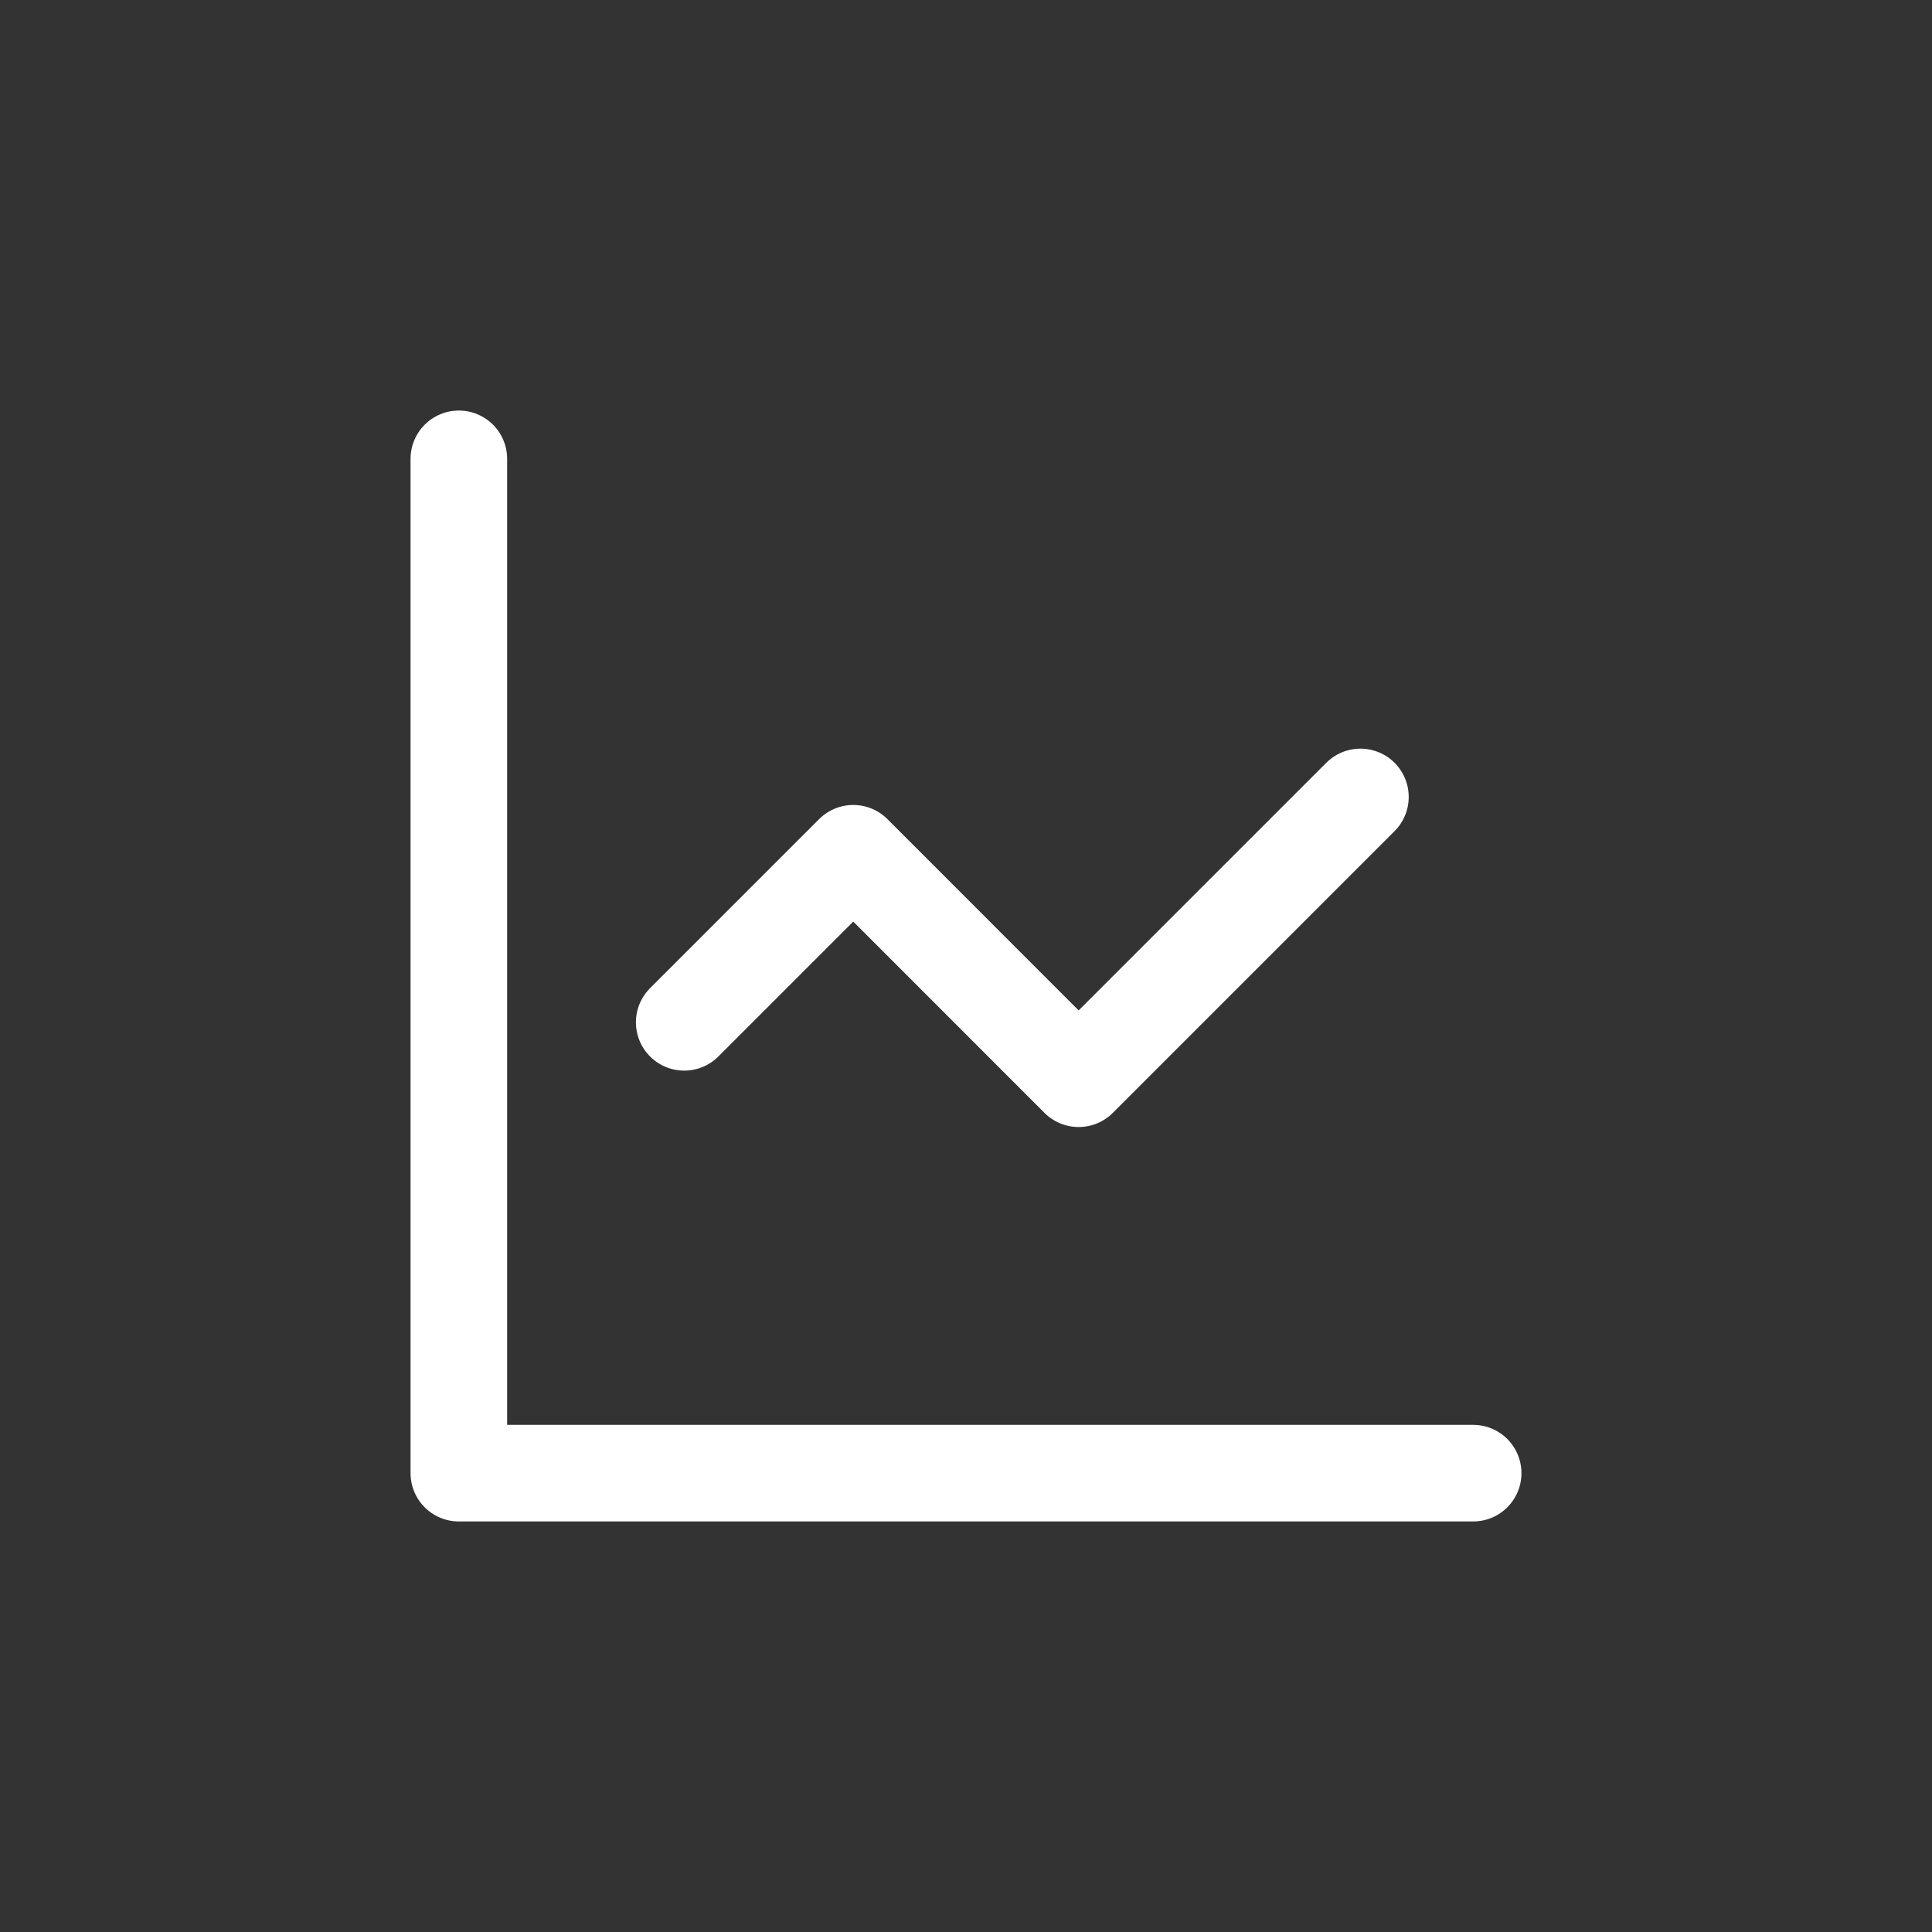
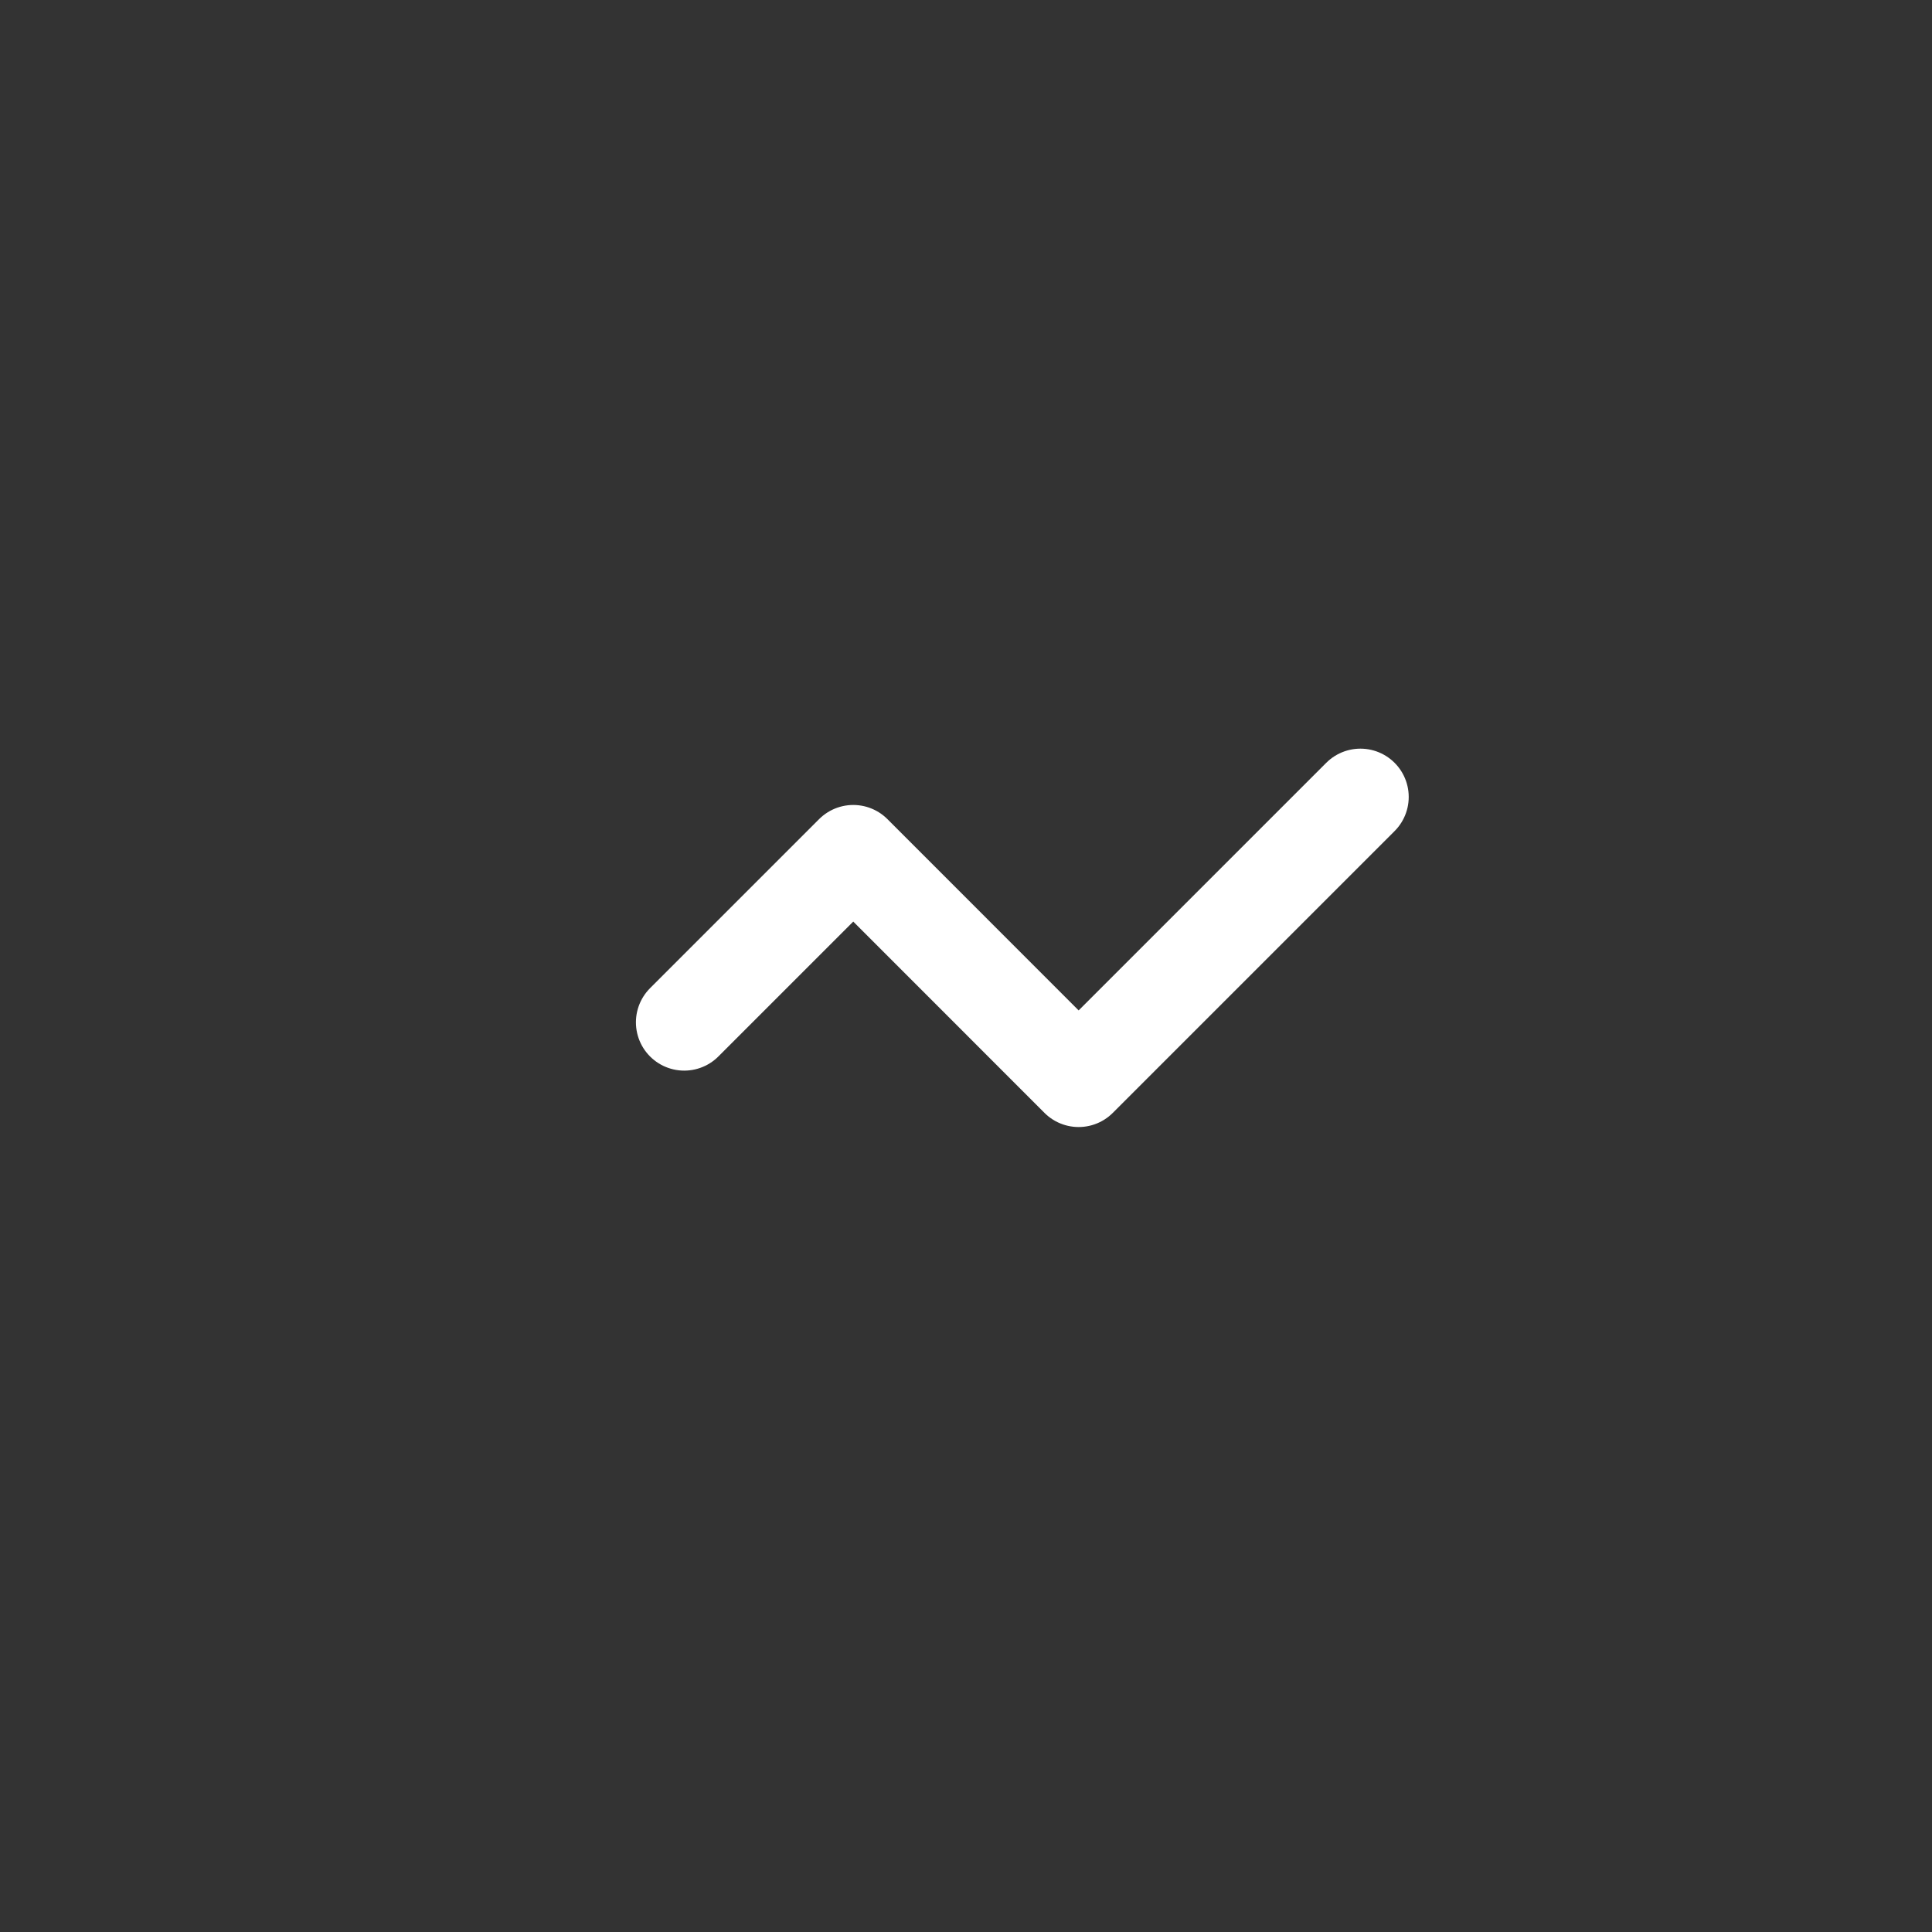
<svg xmlns="http://www.w3.org/2000/svg" width="20" height="20" viewBox="0 0 20 20" fill="none">
  <rect x="0" y="0" width="20" height="20" fill="#333333" stroke="none" />
-   <path d="M4.75 4.75V15.25H15.25" stroke="white" stroke-linecap="round" stroke-linejoin="round" />
  <path d="M14.083 8.25L11.166 11.167L8.833 8.833L7.083 10.583" stroke="white" stroke-linecap="round" stroke-linejoin="round" />
</svg>